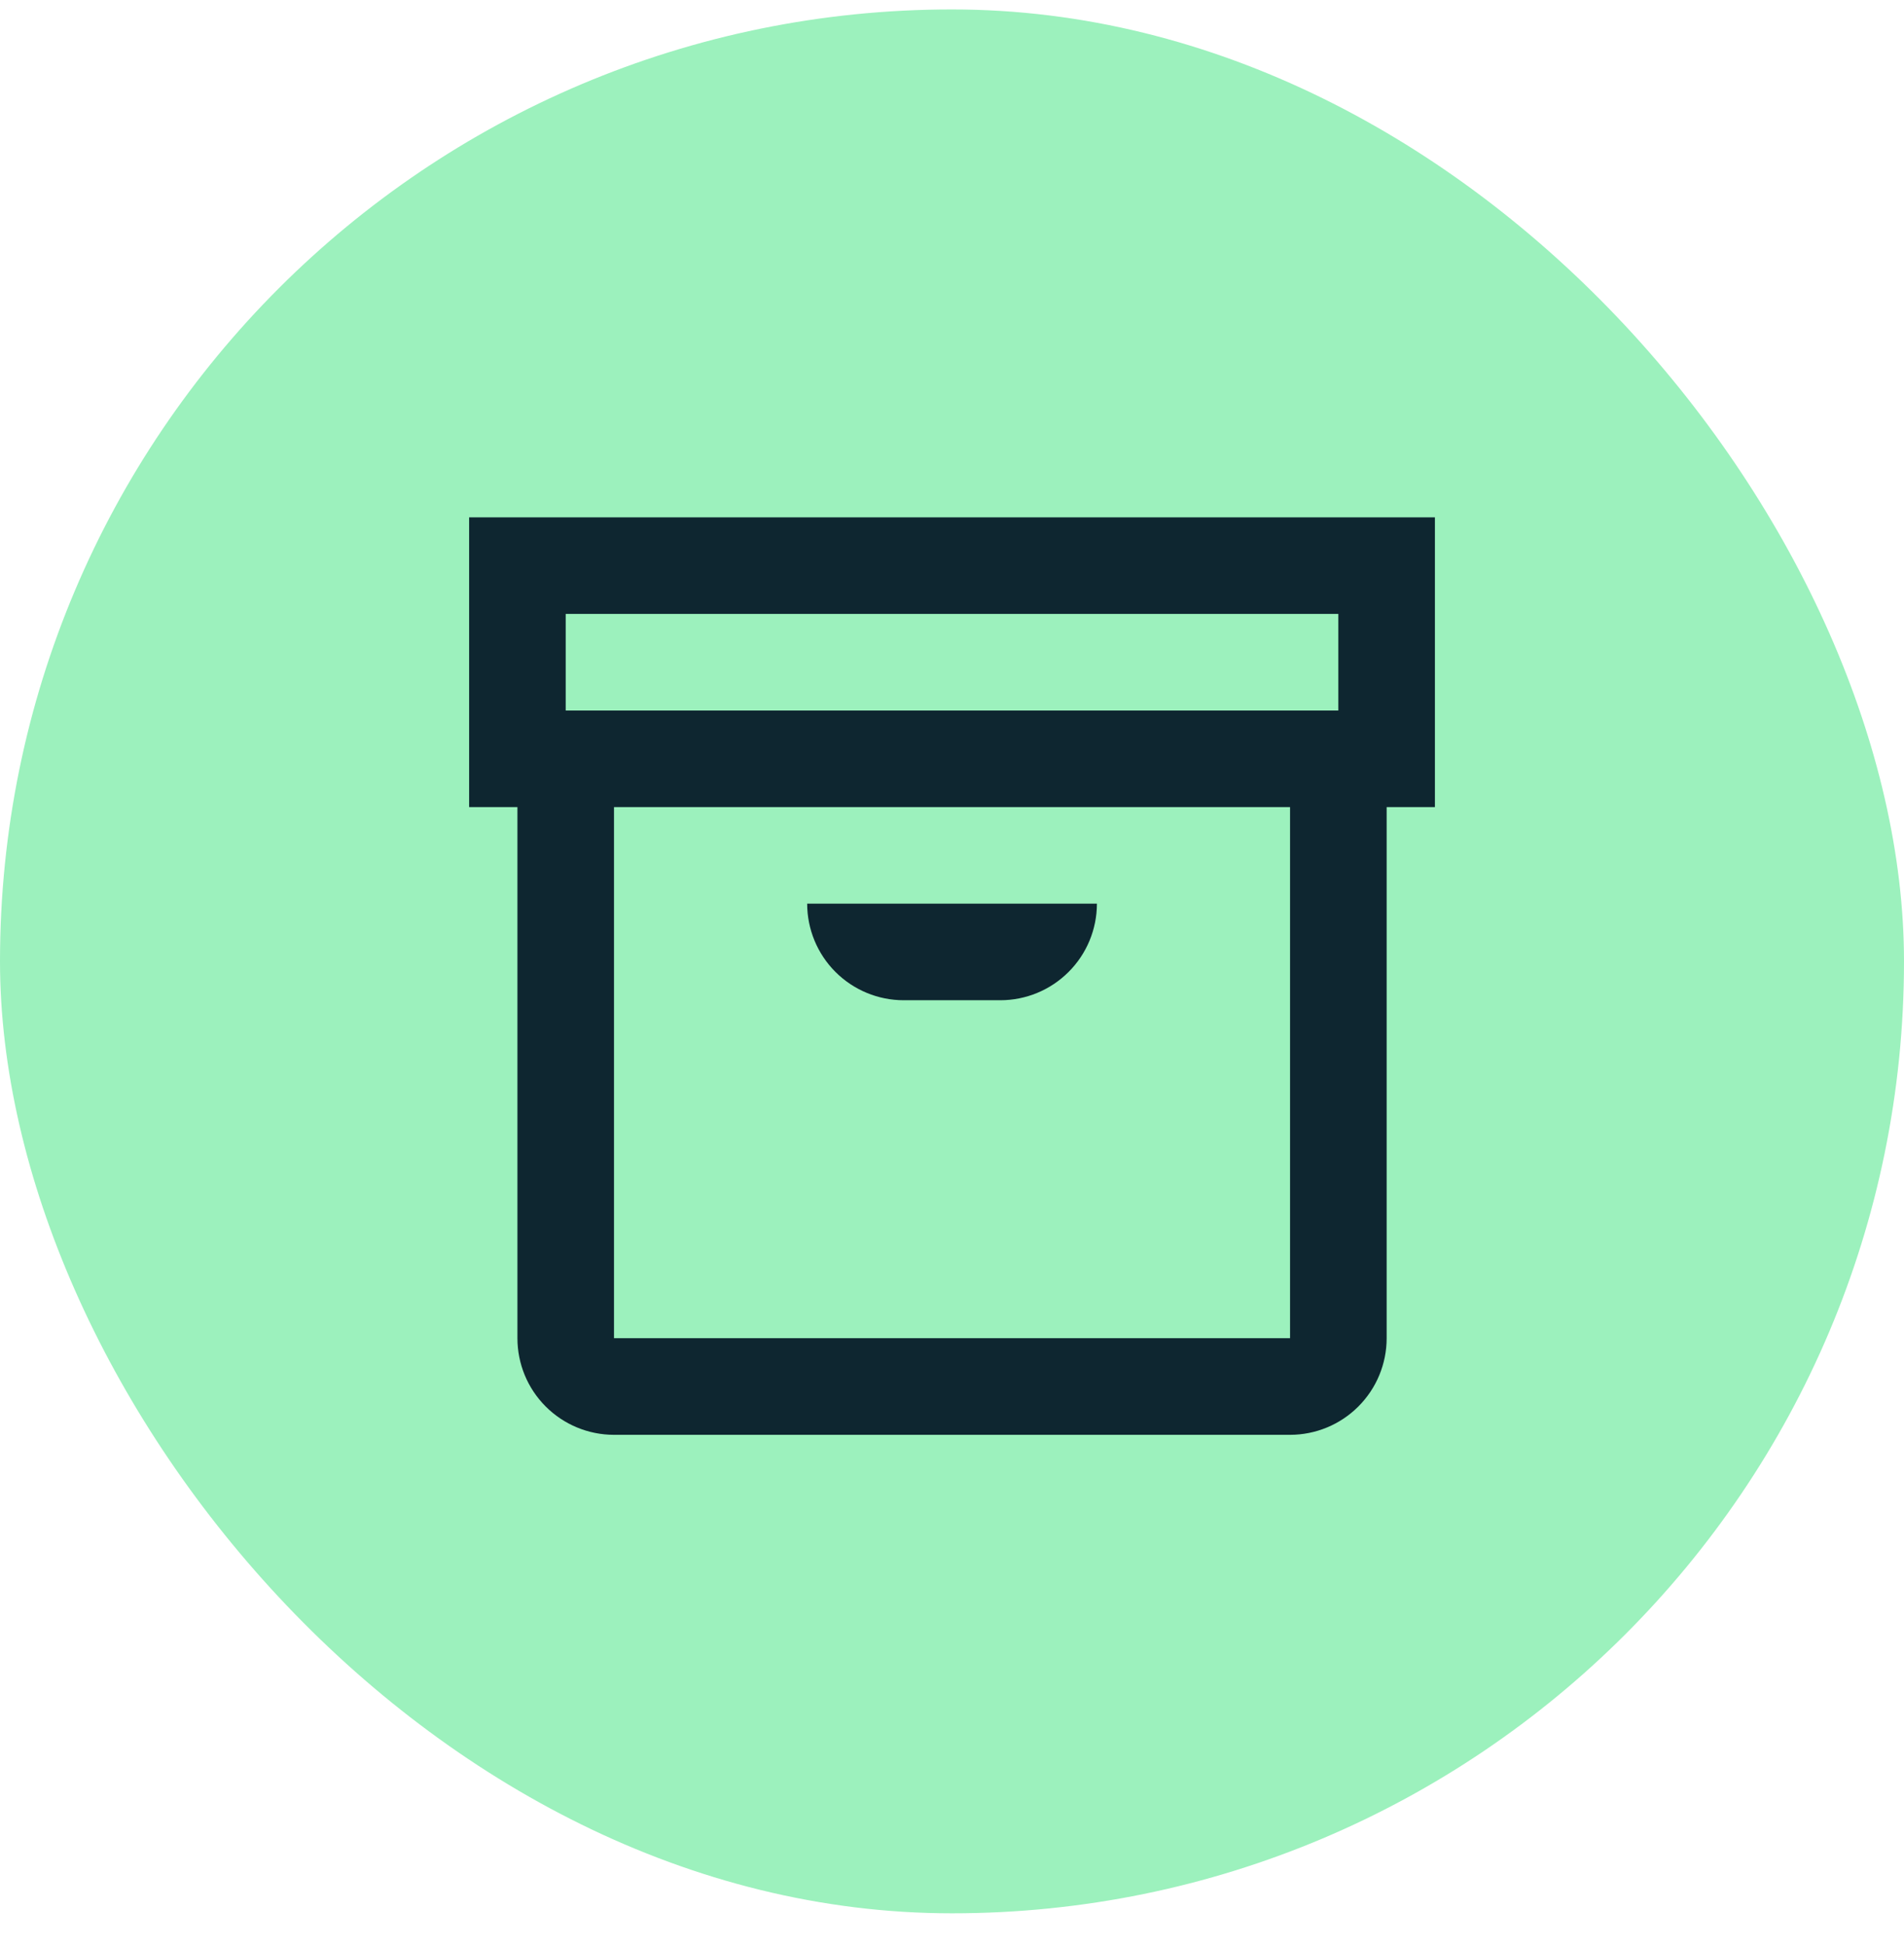
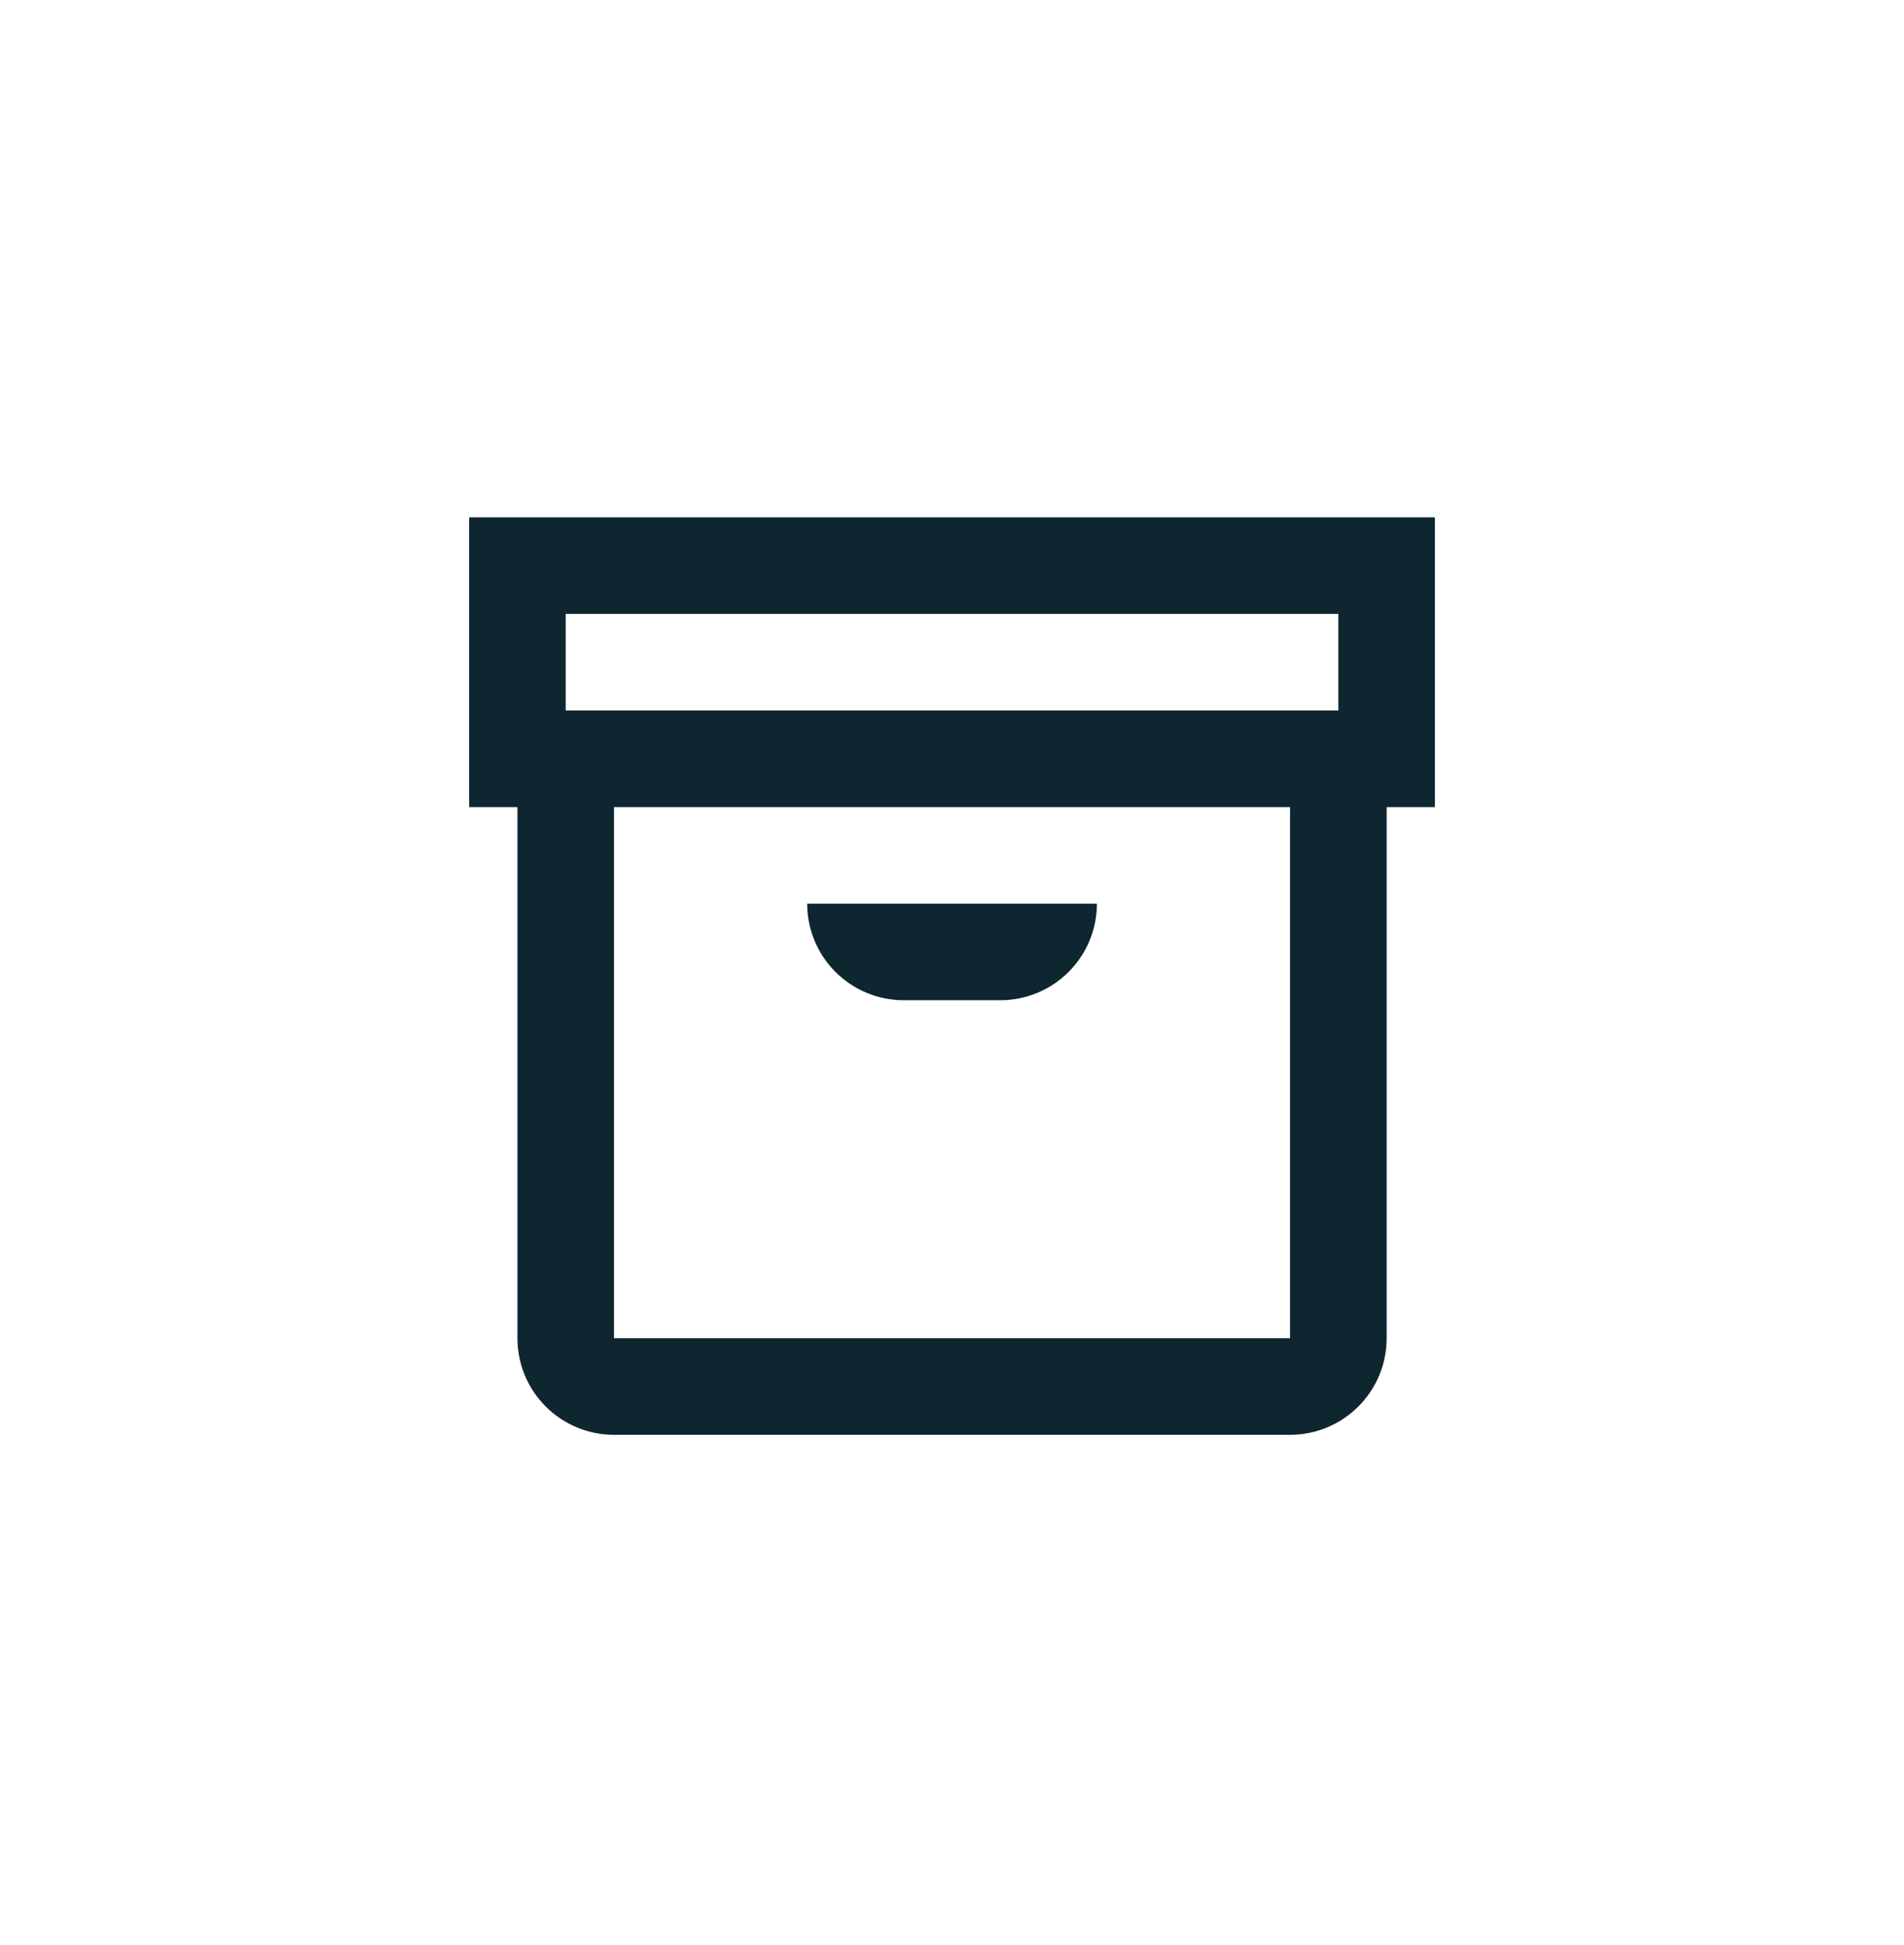
<svg xmlns="http://www.w3.org/2000/svg" fill="none" viewBox="0 0 46 47" height="47" width="46">
-   <rect fill="#9CF1BD" rx="23" height="46" width="46" y="0.228" />
  <path fill="#0E2630" d="M34.667 12.5H11.334V19.5H12.501V32.333C12.501 32.952 12.746 33.546 13.184 33.983C13.622 34.421 14.215 34.667 14.834 34.667H31.167C31.786 34.667 32.38 34.421 32.817 33.983C33.255 33.546 33.501 32.952 33.501 32.333V19.5H34.667V12.5ZM13.667 14.833H32.334V17.167H13.667V14.833ZM31.167 32.333H14.834V19.5H31.167V32.333ZM19.501 21.833H26.501C26.501 22.452 26.255 23.046 25.817 23.483C25.38 23.921 24.786 24.167 24.167 24.167H21.834C21.215 24.167 20.622 23.921 20.184 23.483C19.747 23.046 19.501 22.452 19.501 21.833Z" />
</svg>